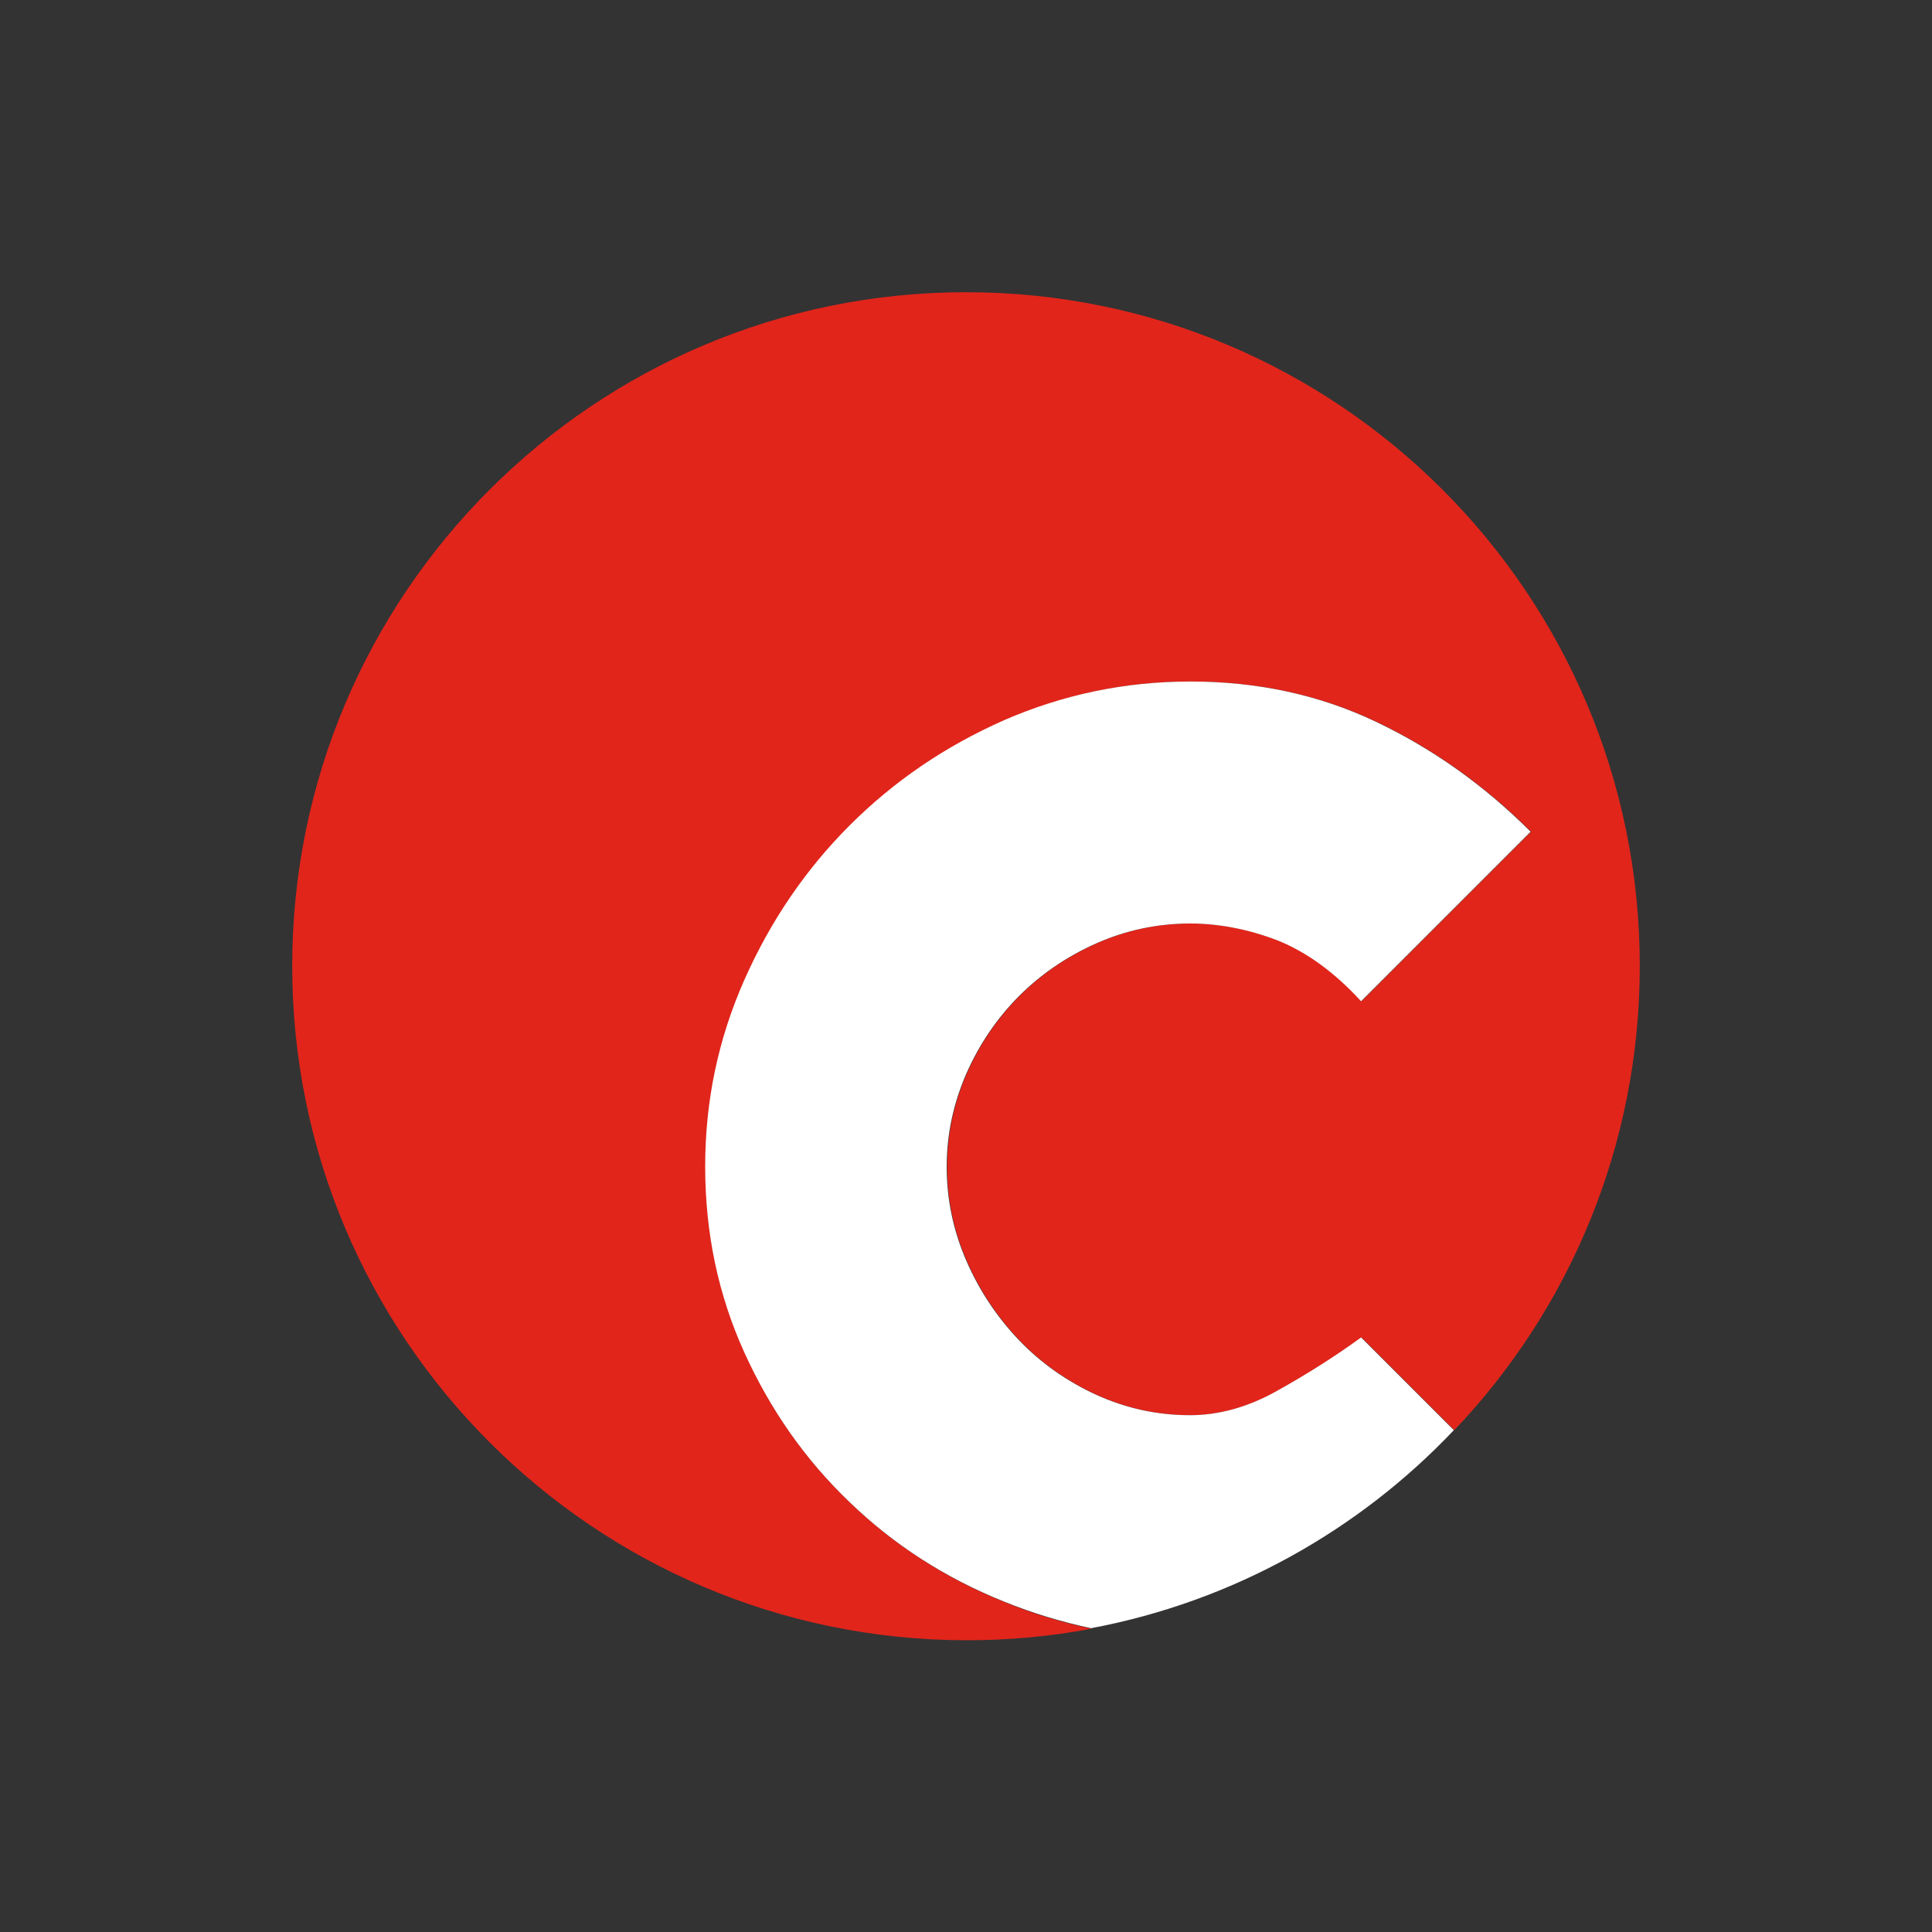
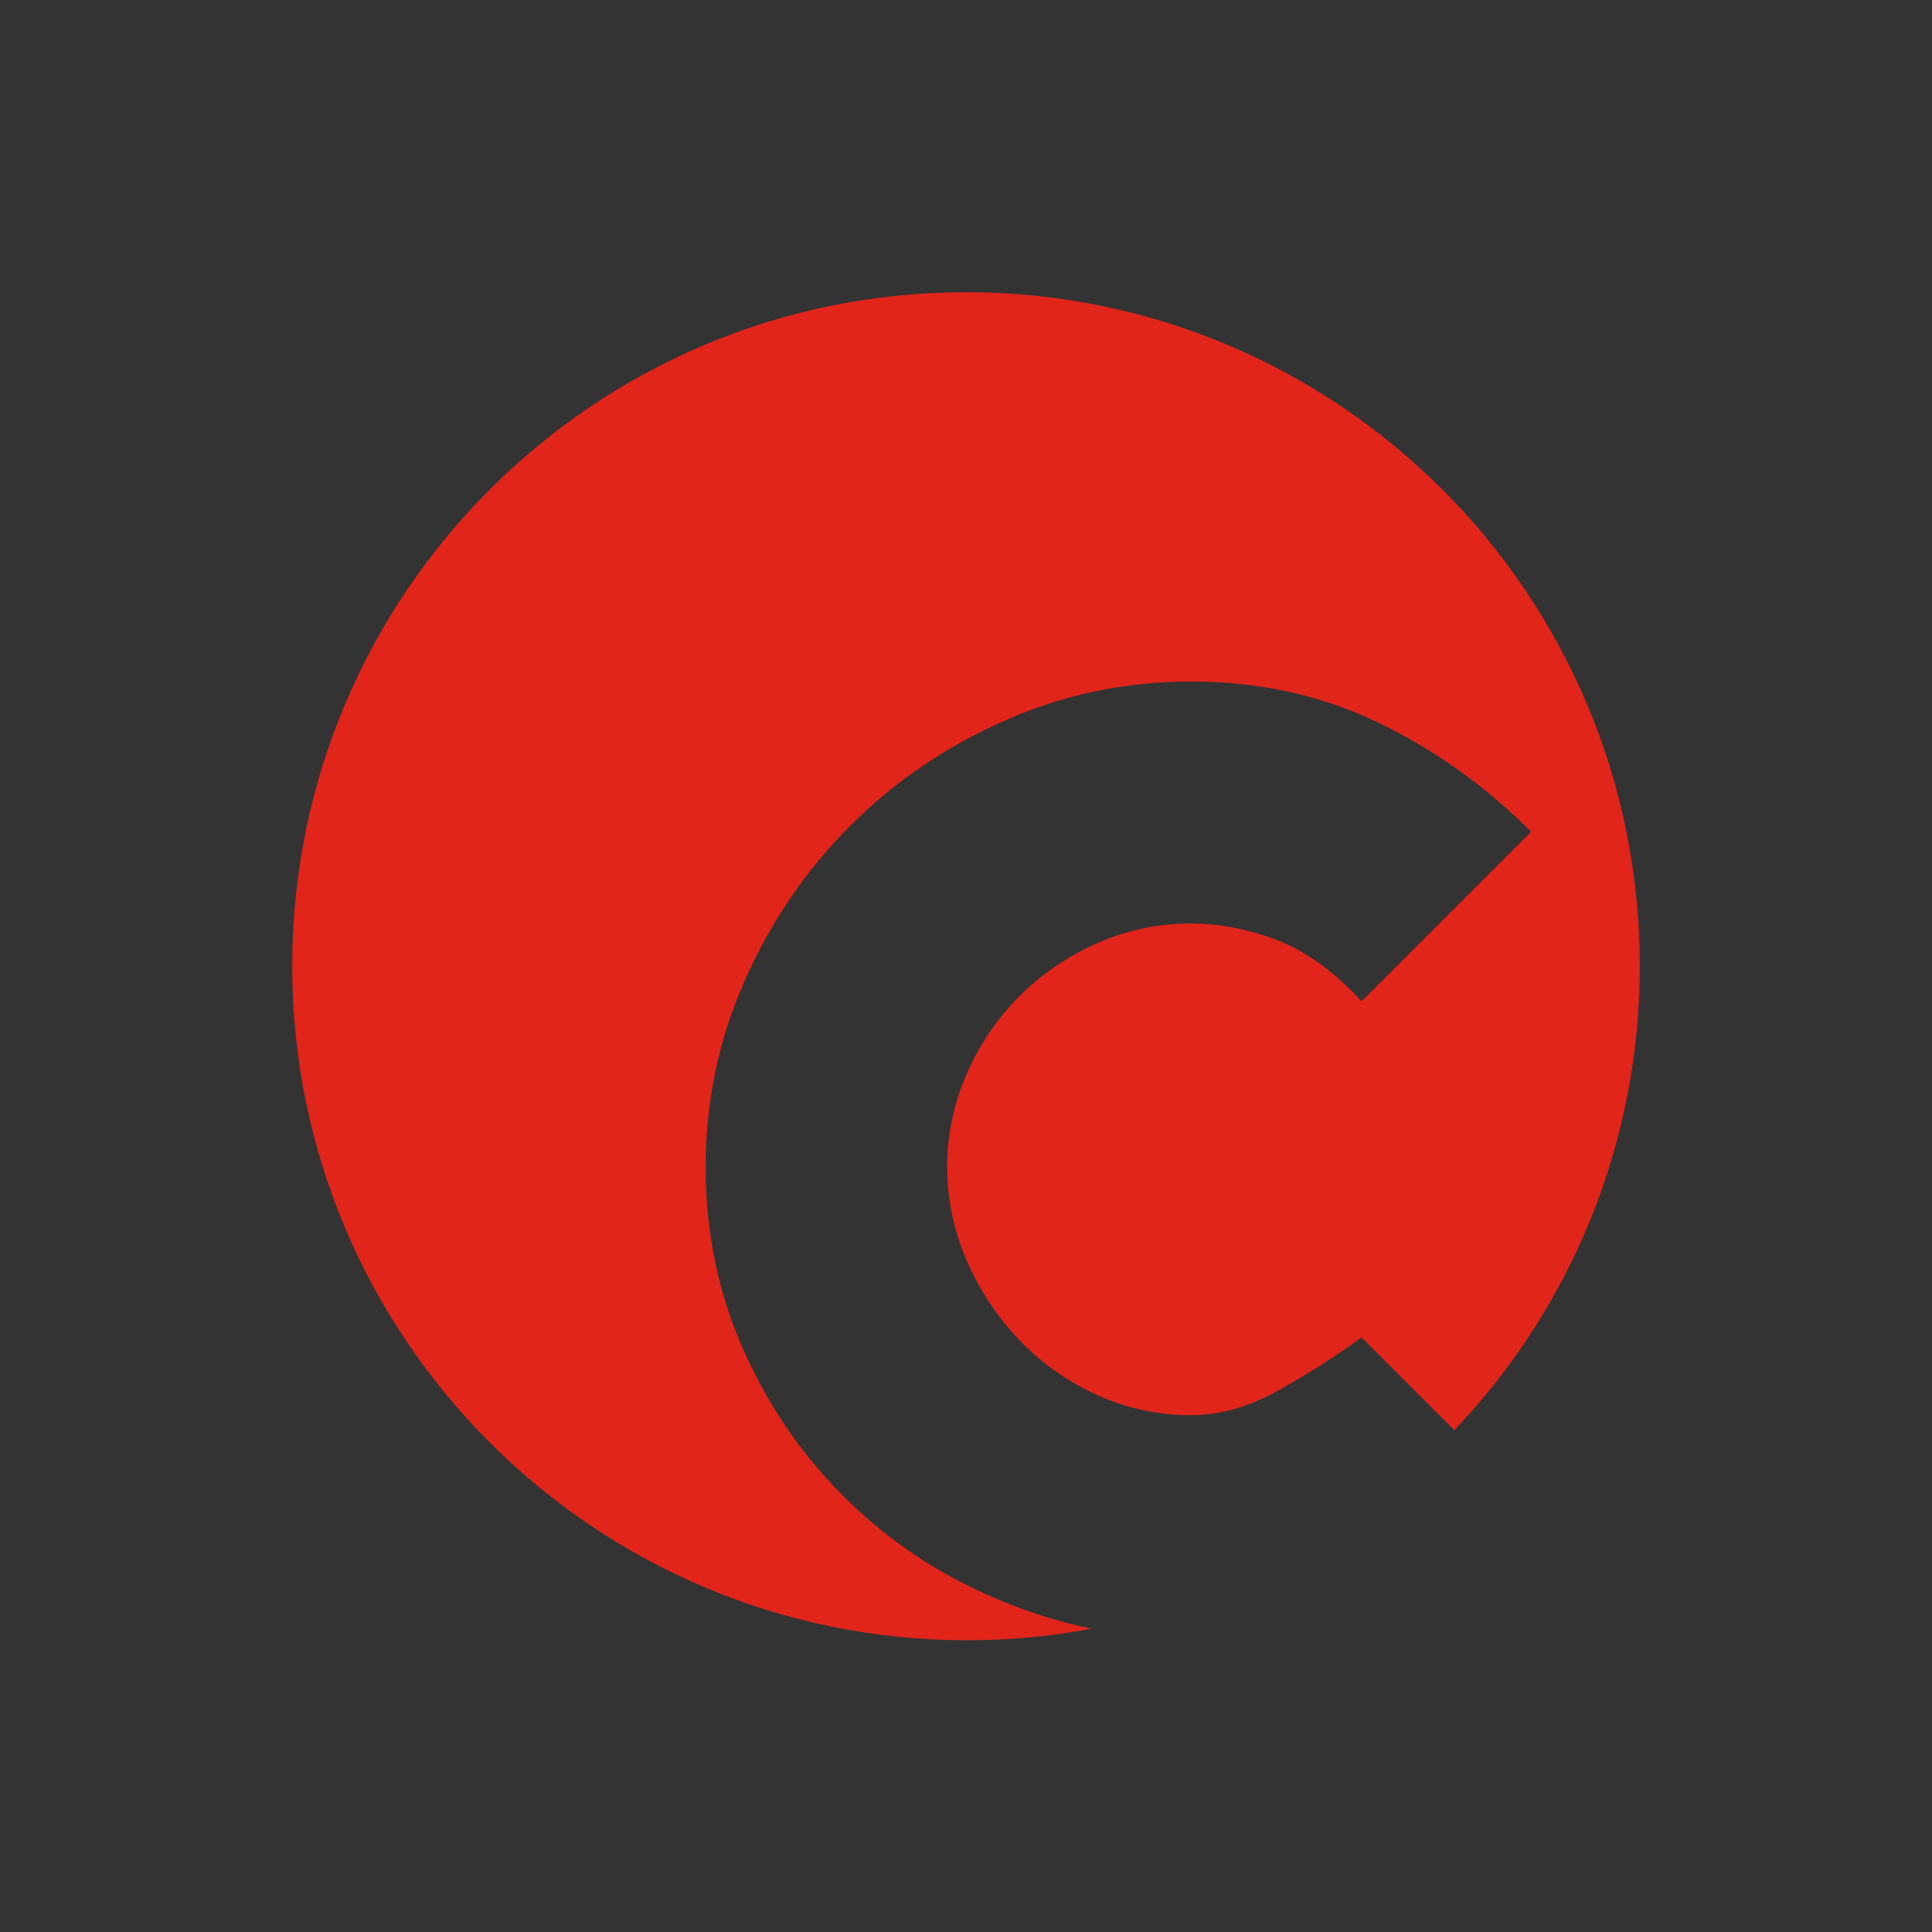
<svg xmlns="http://www.w3.org/2000/svg" data-bbox="60.5 60.5 279 279.1" viewBox="0 0 400 400" data-type="color">
  <rect x="0" y="0" width="400" height="400" fill="#333333" stroke="none" />
  <g>
    <path d="M200 60.5c77 0 139.5 62.4 139.5 139.5 0 37.2-14.6 71.1-38.4 96.1l-19.2-19.2c-5.5 4-11.2 7.6-17.3 11-6 3.4-12.1 5.1-18.1 5.1-6.8 0-13.2-1.4-19.4-4.2-6.1-2.8-11.5-6.6-16-11.3-4.5-4.7-8.2-10.2-10.9-16.4-2.7-6.2-4.1-12.7-4.1-19.5 0-6.8 1.4-13.2 4.1-19.4 2.7-6.1 6.4-11.5 10.9-16s9.9-8.2 16-10.9c6.1-2.7 12.6-4.1 19.4-4.1 6 0 12.1 1.2 18.1 3.5 6 2.4 11.8 6.6 17.3 12.6l35.1-35.1c-9.6-9.6-20.3-17.2-32.1-22.8-11.8-5.6-24.6-8.3-38.3-8.3-13.6 0-26.4 2.7-38.6 8.1-12.2 5.4-22.8 12.6-32 21.8-9.1 9.1-16.4 19.8-21.8 32-5.4 12.2-8.1 25-8.1 38.6 0 13.8 2.7 26.6 8.1 38.5 5.4 11.9 12.6 22.2 21.8 31 9.1 8.8 19.8 15.7 32 20.6 5.8 2.4 11.8 4.2 18 5.5-8.4 1.6-17.1 2.4-25.9 2.4C123 339.5 60.5 277 60.5 200S123 60.5 200 60.5" fill-rule="evenodd" clip-rule="evenodd" fill="#e1251b" data-color="1" />
-     <path d="M207.9 149.1c-12.2 5.4-22.8 12.6-32 21.8-9.1 9.1-16.4 19.8-21.8 32-5.4 12.2-8.1 25-8.1 38.6 0 13.8 2.7 26.6 8.1 38.5 5.4 11.9 12.6 22.2 21.8 31 9.1 8.8 19.8 15.7 32 20.6 5.9 2.4 11.9 4.2 18 5.5 29.3-5.5 55.4-20.2 75.1-41l-19.2-19.2c-5.5 4-11.2 7.6-17.3 11-6 3.4-12.1 5.1-18.1 5.1-6.8 0-13.2-1.4-19.4-4.2-6.1-2.8-11.5-6.6-16-11.3-4.5-4.7-8.2-10.2-10.9-16.4-2.7-6.2-4.1-12.7-4.1-19.5 0-6.8 1.4-13.2 4.1-19.4 2.7-6.1 6.4-11.5 10.9-16s9.9-8.2 16-10.9c6.1-2.7 12.6-4.1 19.4-4.1 6 0 12.1 1.2 18.1 3.5 6 2.4 11.8 6.6 17.3 12.6l35.1-35.1c-9.6-9.6-20.3-17.2-32.1-22.8-11.8-5.6-24.6-8.3-38.3-8.3-13.6 0-26.4 2.7-38.6 8" fill="#ffffff" fill-rule="evenodd" clip-rule="evenodd" data-color="2" />
  </g>
</svg>